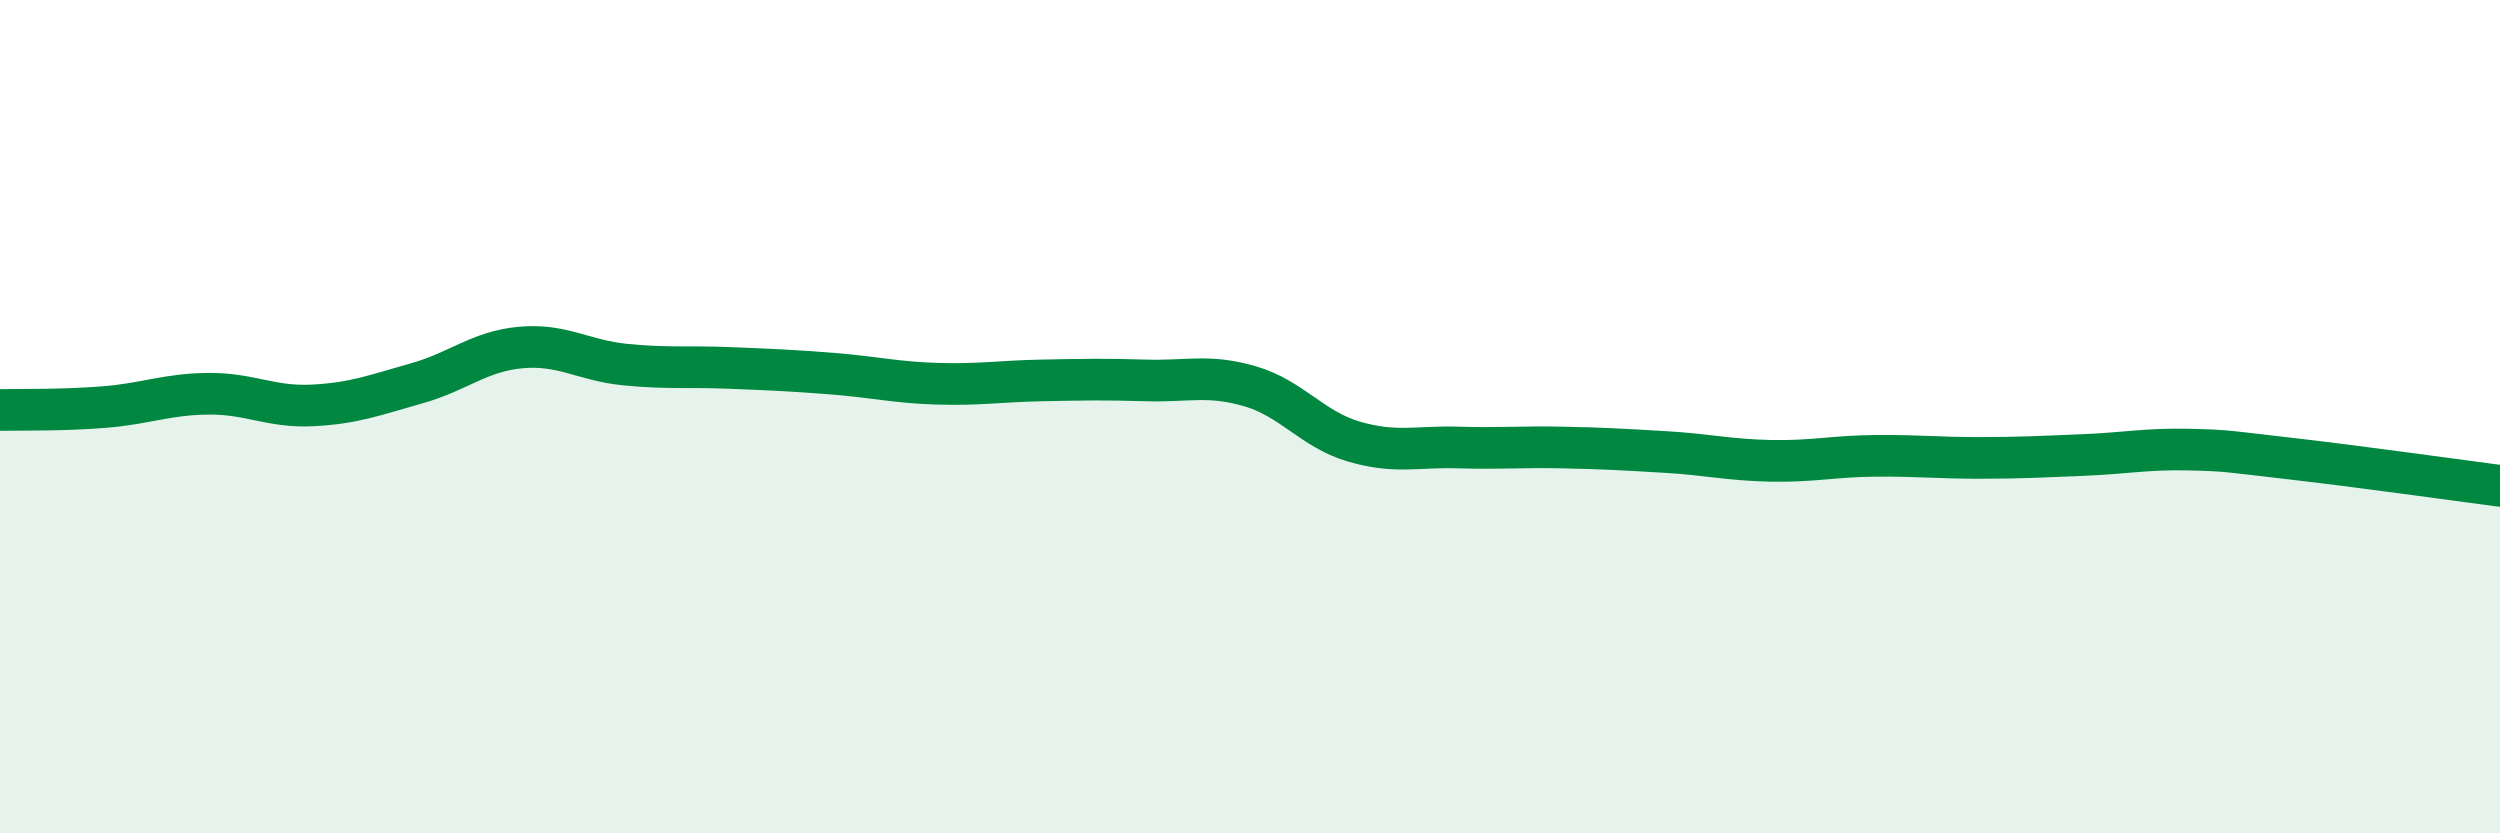
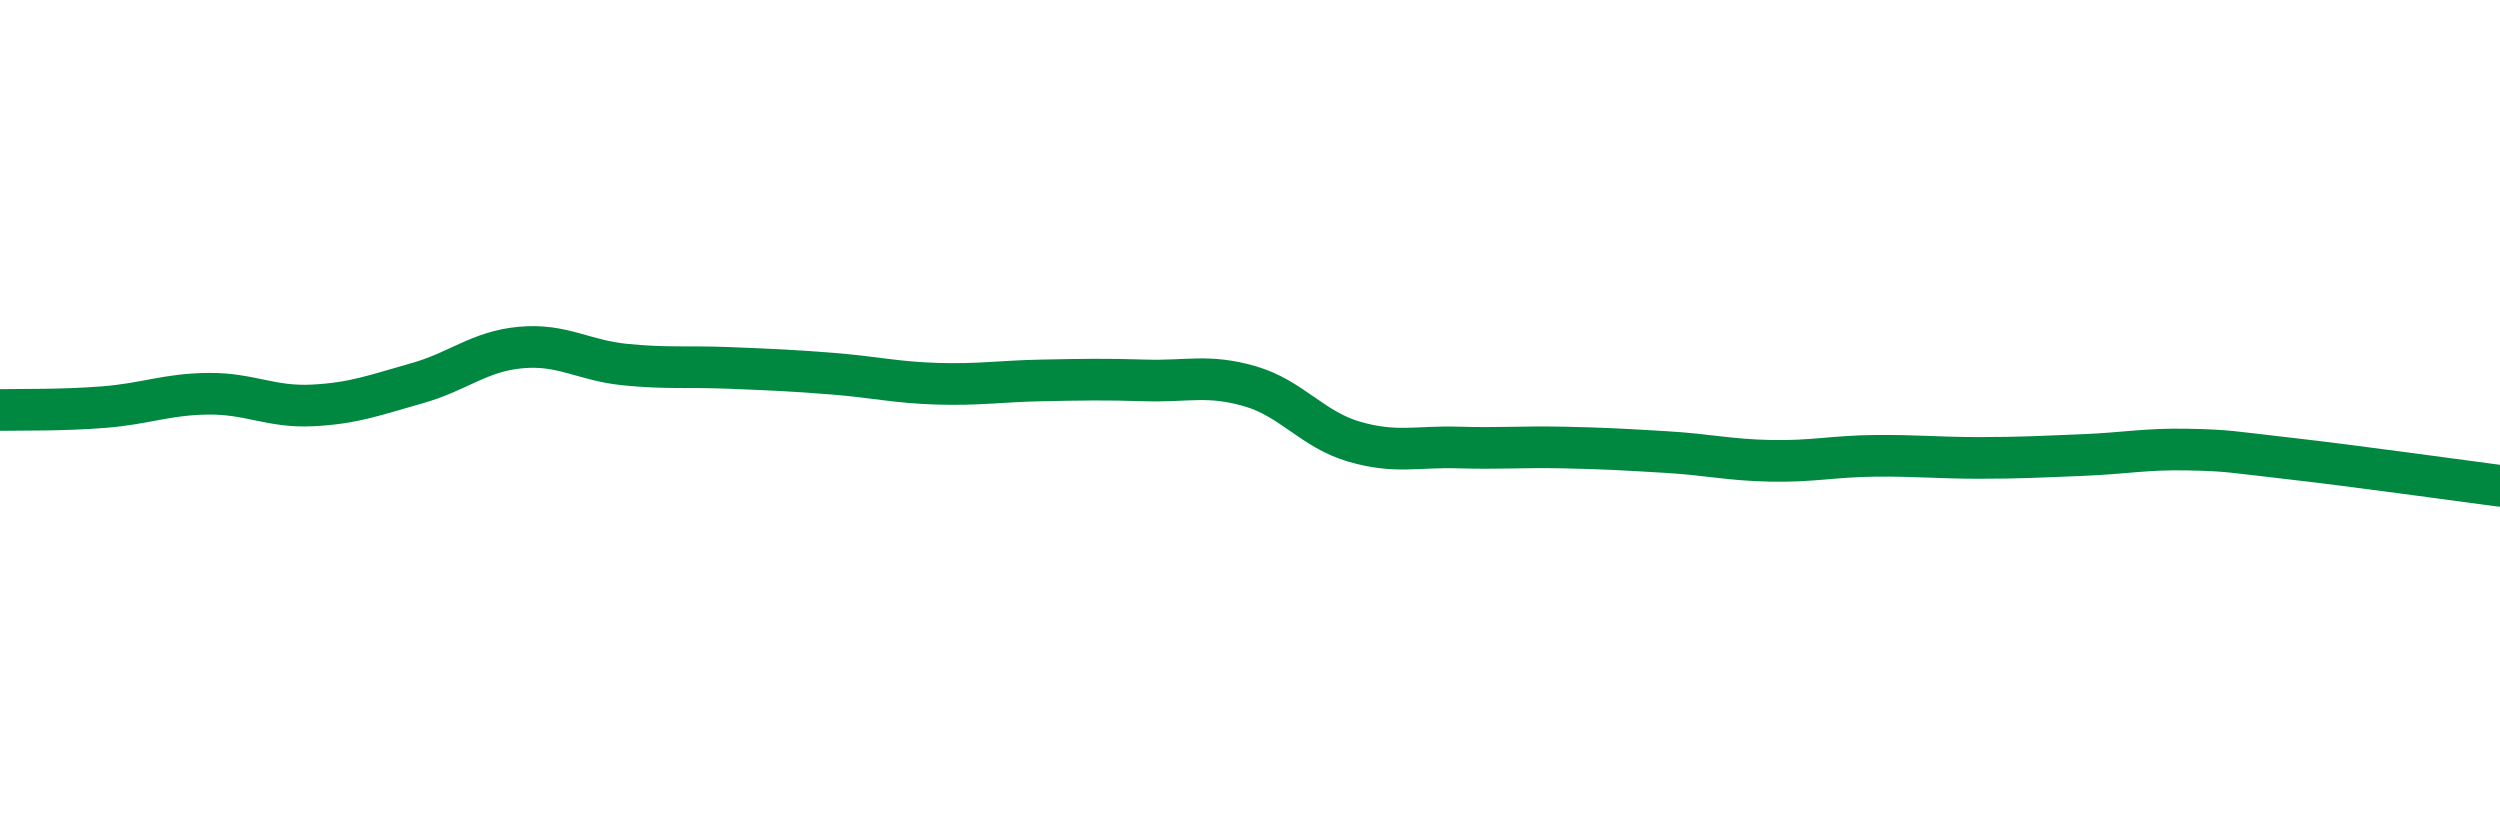
<svg xmlns="http://www.w3.org/2000/svg" width="60" height="20" viewBox="0 0 60 20">
-   <path d="M 0,9.84 C 0.5,9.83 1.5,9.85 2.5,9.77 C 3.5,9.69 4,9.46 5,9.45 C 6,9.44 6.5,9.78 7.5,9.73 C 8.5,9.68 9,9.48 10,9.2 C 11,8.92 11.5,8.43 12.5,8.34 C 13.5,8.25 14,8.65 15,8.75 C 16,8.85 16.5,8.79 17.5,8.83 C 18.5,8.87 19,8.89 20,8.97 C 21,9.05 21.5,9.18 22.5,9.21 C 23.5,9.24 24,9.15 25,9.13 C 26,9.11 26.5,9.1 27.5,9.13 C 28.5,9.16 29,8.98 30,9.27 C 31,9.56 31.5,10.31 32.5,10.6 C 33.5,10.89 34,10.71 35,10.74 C 36,10.77 36.5,10.72 37.5,10.74 C 38.5,10.76 39,10.79 40,10.85 C 41,10.91 41.5,11.04 42.5,11.06 C 43.5,11.08 44,10.95 45,10.94 C 46,10.93 46.5,10.99 47.5,10.99 C 48.5,10.99 49,10.96 50,10.92 C 51,10.88 51.5,10.77 52.5,10.79 C 53.5,10.81 53.5,10.84 55,11.01 C 56.5,11.18 59,11.53 60,11.66L60 20L0 20Z" fill="#008740" opacity="0.1" stroke-linecap="round" stroke-linejoin="round" />
  <path d="M 0,9.84 C 0.5,9.83 1.5,9.85 2.5,9.77 C 3.5,9.69 4,9.46 5,9.45 C 6,9.44 6.5,9.78 7.5,9.73 C 8.5,9.68 9,9.48 10,9.2 C 11,8.92 11.5,8.43 12.5,8.34 C 13.5,8.25 14,8.65 15,8.75 C 16,8.85 16.5,8.79 17.5,8.83 C 18.5,8.87 19,8.89 20,8.97 C 21,9.05 21.5,9.18 22.5,9.21 C 23.5,9.24 24,9.15 25,9.13 C 26,9.11 26.5,9.1 27.5,9.13 C 28.5,9.16 29,8.98 30,9.27 C 31,9.56 31.5,10.31 32.5,10.6 C 33.5,10.89 34,10.71 35,10.74 C 36,10.77 36.5,10.72 37.5,10.74 C 38.5,10.76 39,10.79 40,10.85 C 41,10.91 41.5,11.04 42.5,11.06 C 43.5,11.08 44,10.95 45,10.94 C 46,10.93 46.5,10.99 47.5,10.99 C 48.5,10.99 49,10.96 50,10.92 C 51,10.88 51.5,10.77 52.5,10.79 C 53.5,10.81 53.5,10.84 55,11.01 C 56.5,11.18 59,11.53 60,11.66" stroke="#008740" stroke-width="1" fill="none" stroke-linecap="round" stroke-linejoin="round" />
</svg>